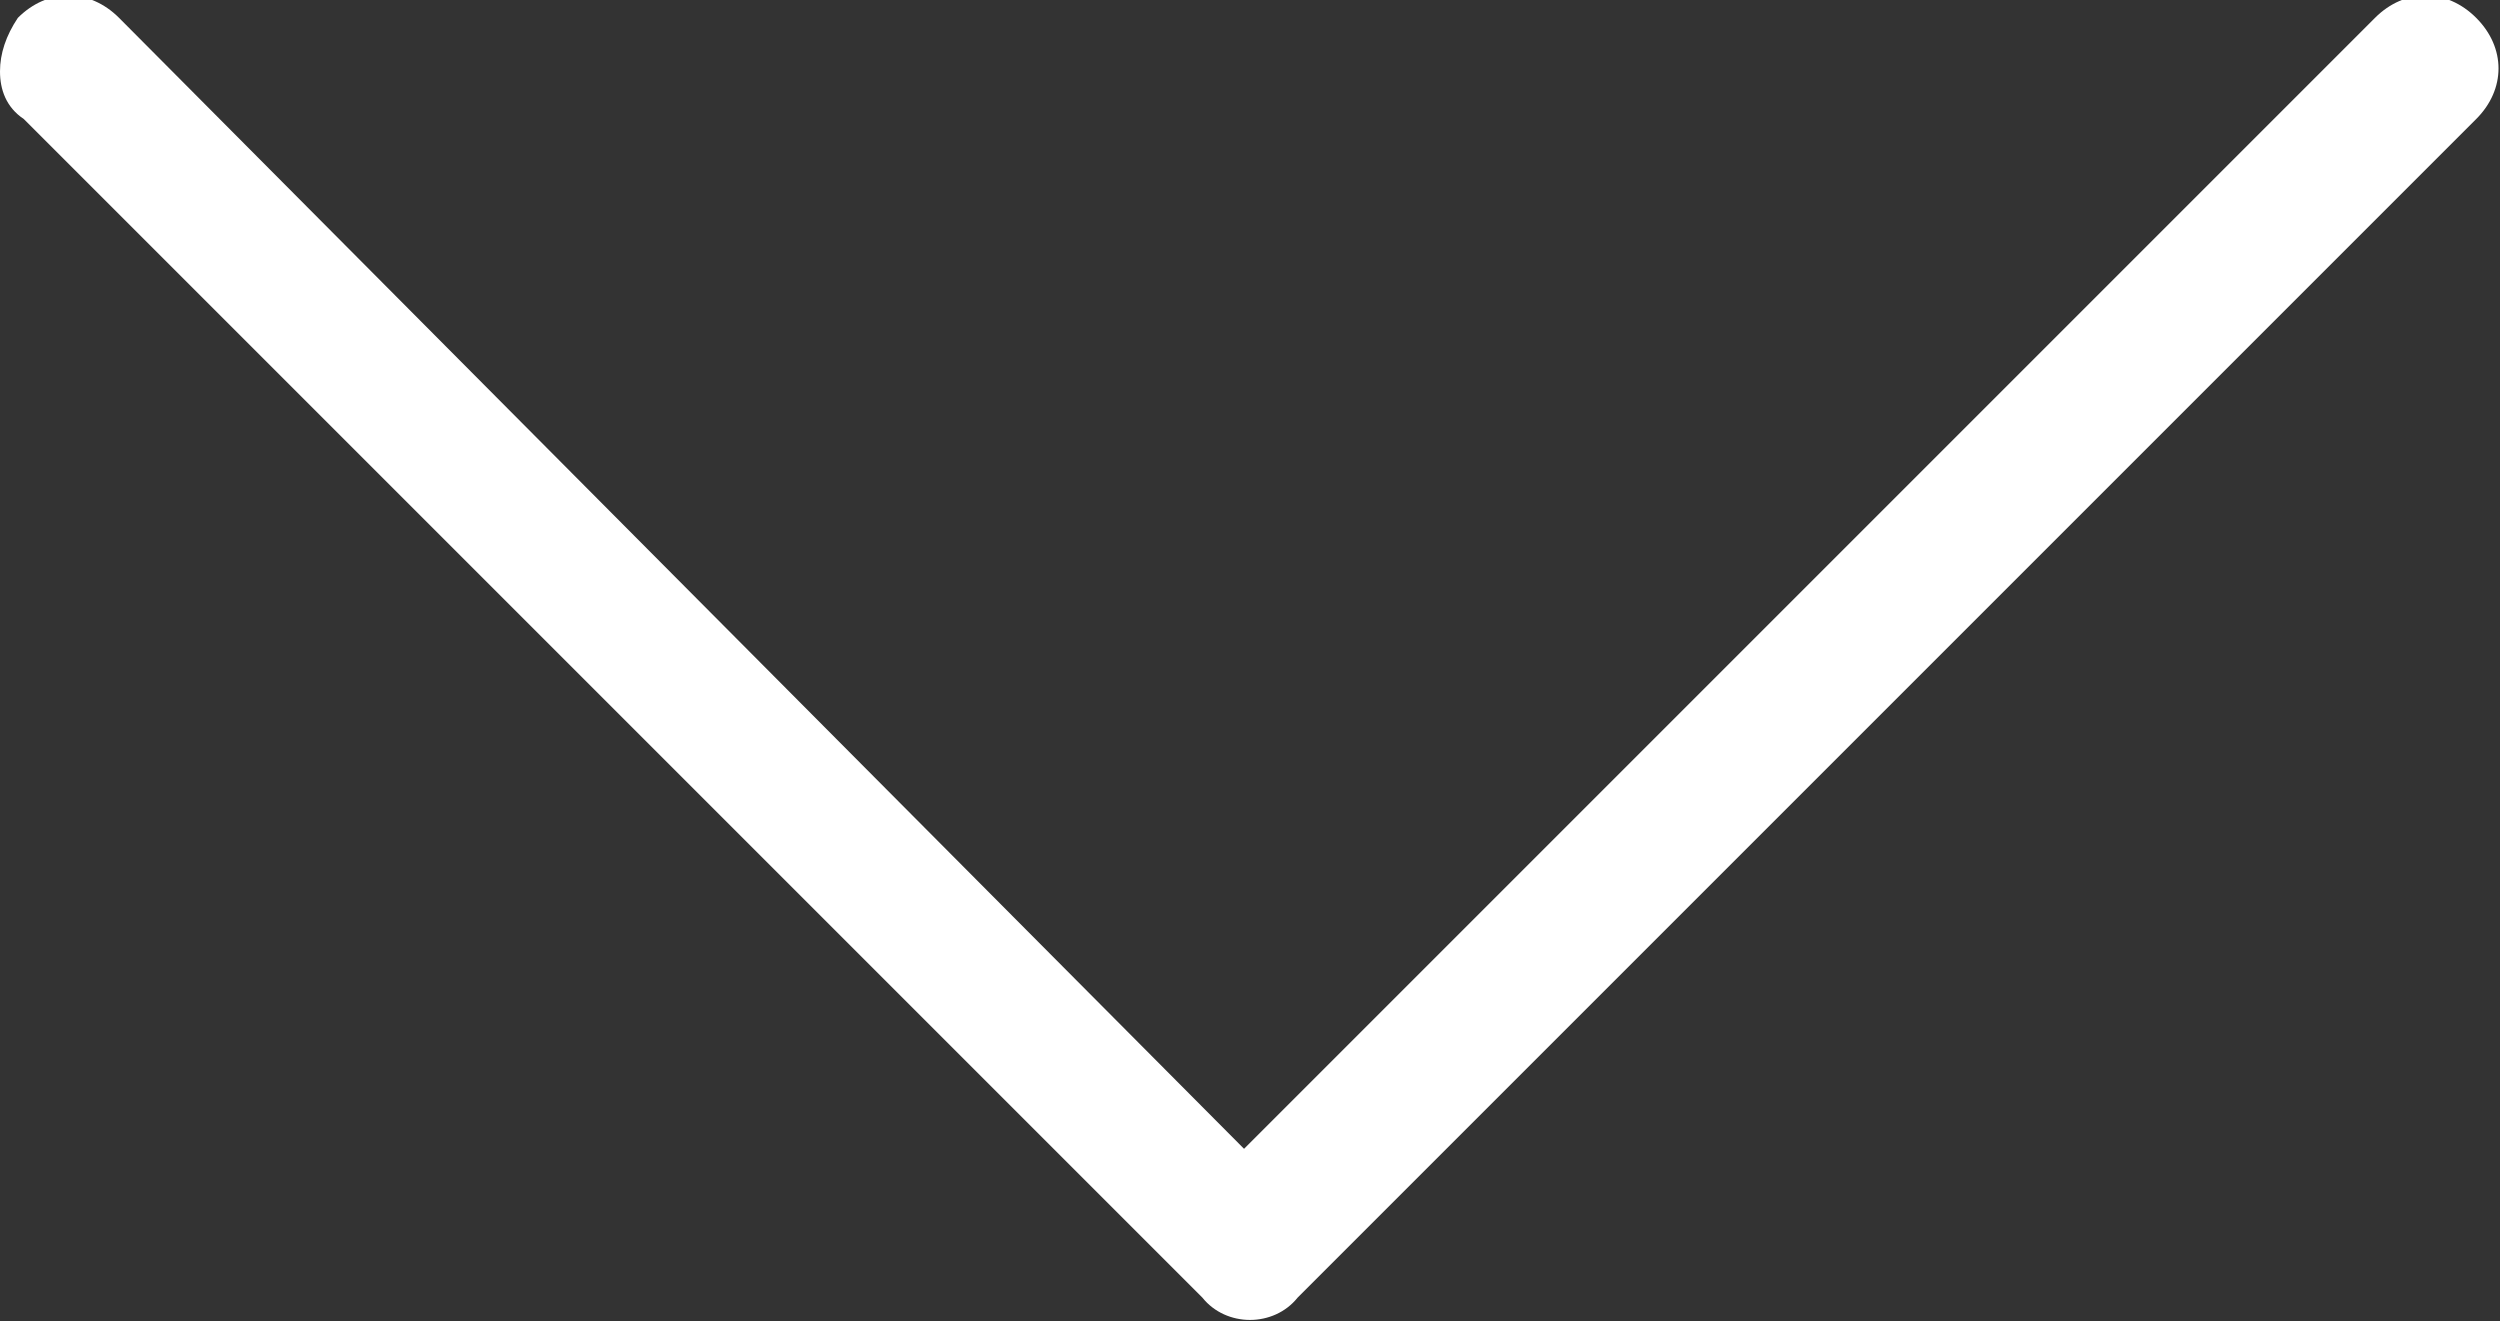
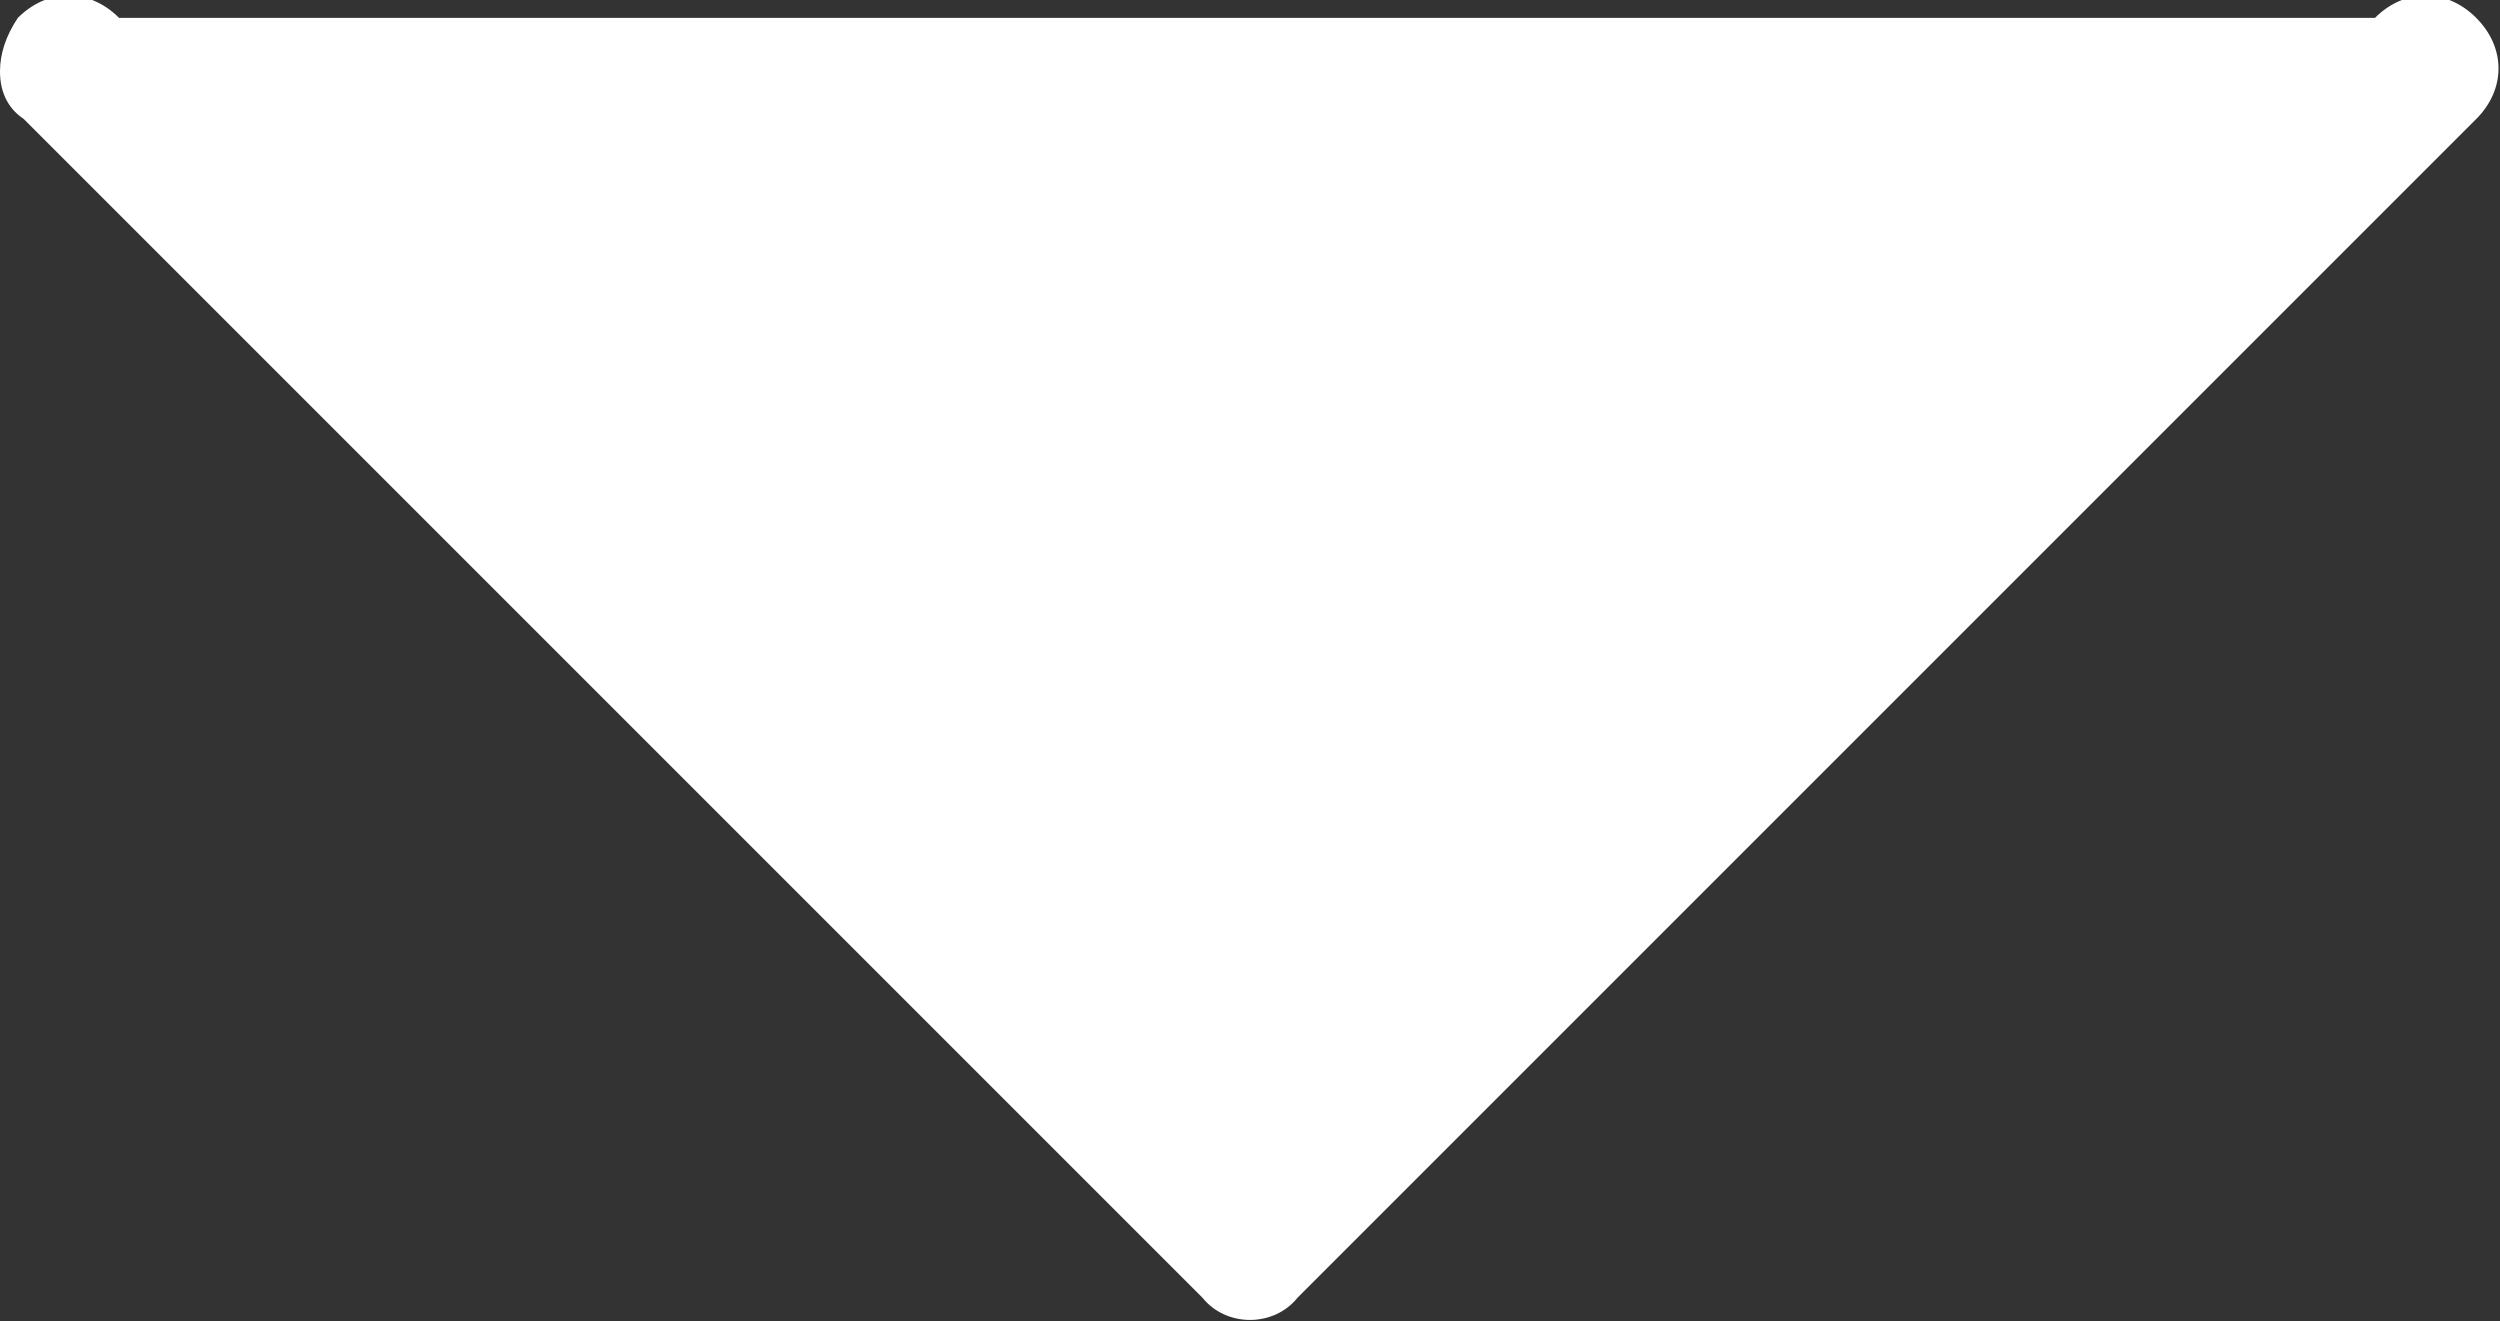
<svg xmlns="http://www.w3.org/2000/svg" class="entry-header__arrow" viewBox="0 0 42 22.2">
  <rect x="0" y="0" width="42" height="22.2" fill="#333333" stroke="none" />
  <title>Icono flecha hacia abajo</title>
-   <path fill="#fff" d="M21.8 21.8L41.6 2c.5-.5.5-1.2 0-1.7s-1.2-.5-1.7 0l-19 19L2 .3C1.5-.2.8-.2.3.3c-.2.3-.3.6-.3.9 0 .3.1.6.4.8l19.8 19.8c.4.5 1.2.5 1.6 0">
+   <path fill="#fff" d="M21.8 21.8L41.6 2c.5-.5.5-1.2 0-1.7s-1.2-.5-1.7 0L2 .3C1.5-.2.8-.2.3.3c-.2.3-.3.6-.3.9 0 .3.1.6.4.8l19.8 19.8c.4.5 1.2.5 1.6 0">
	</path>
</svg>